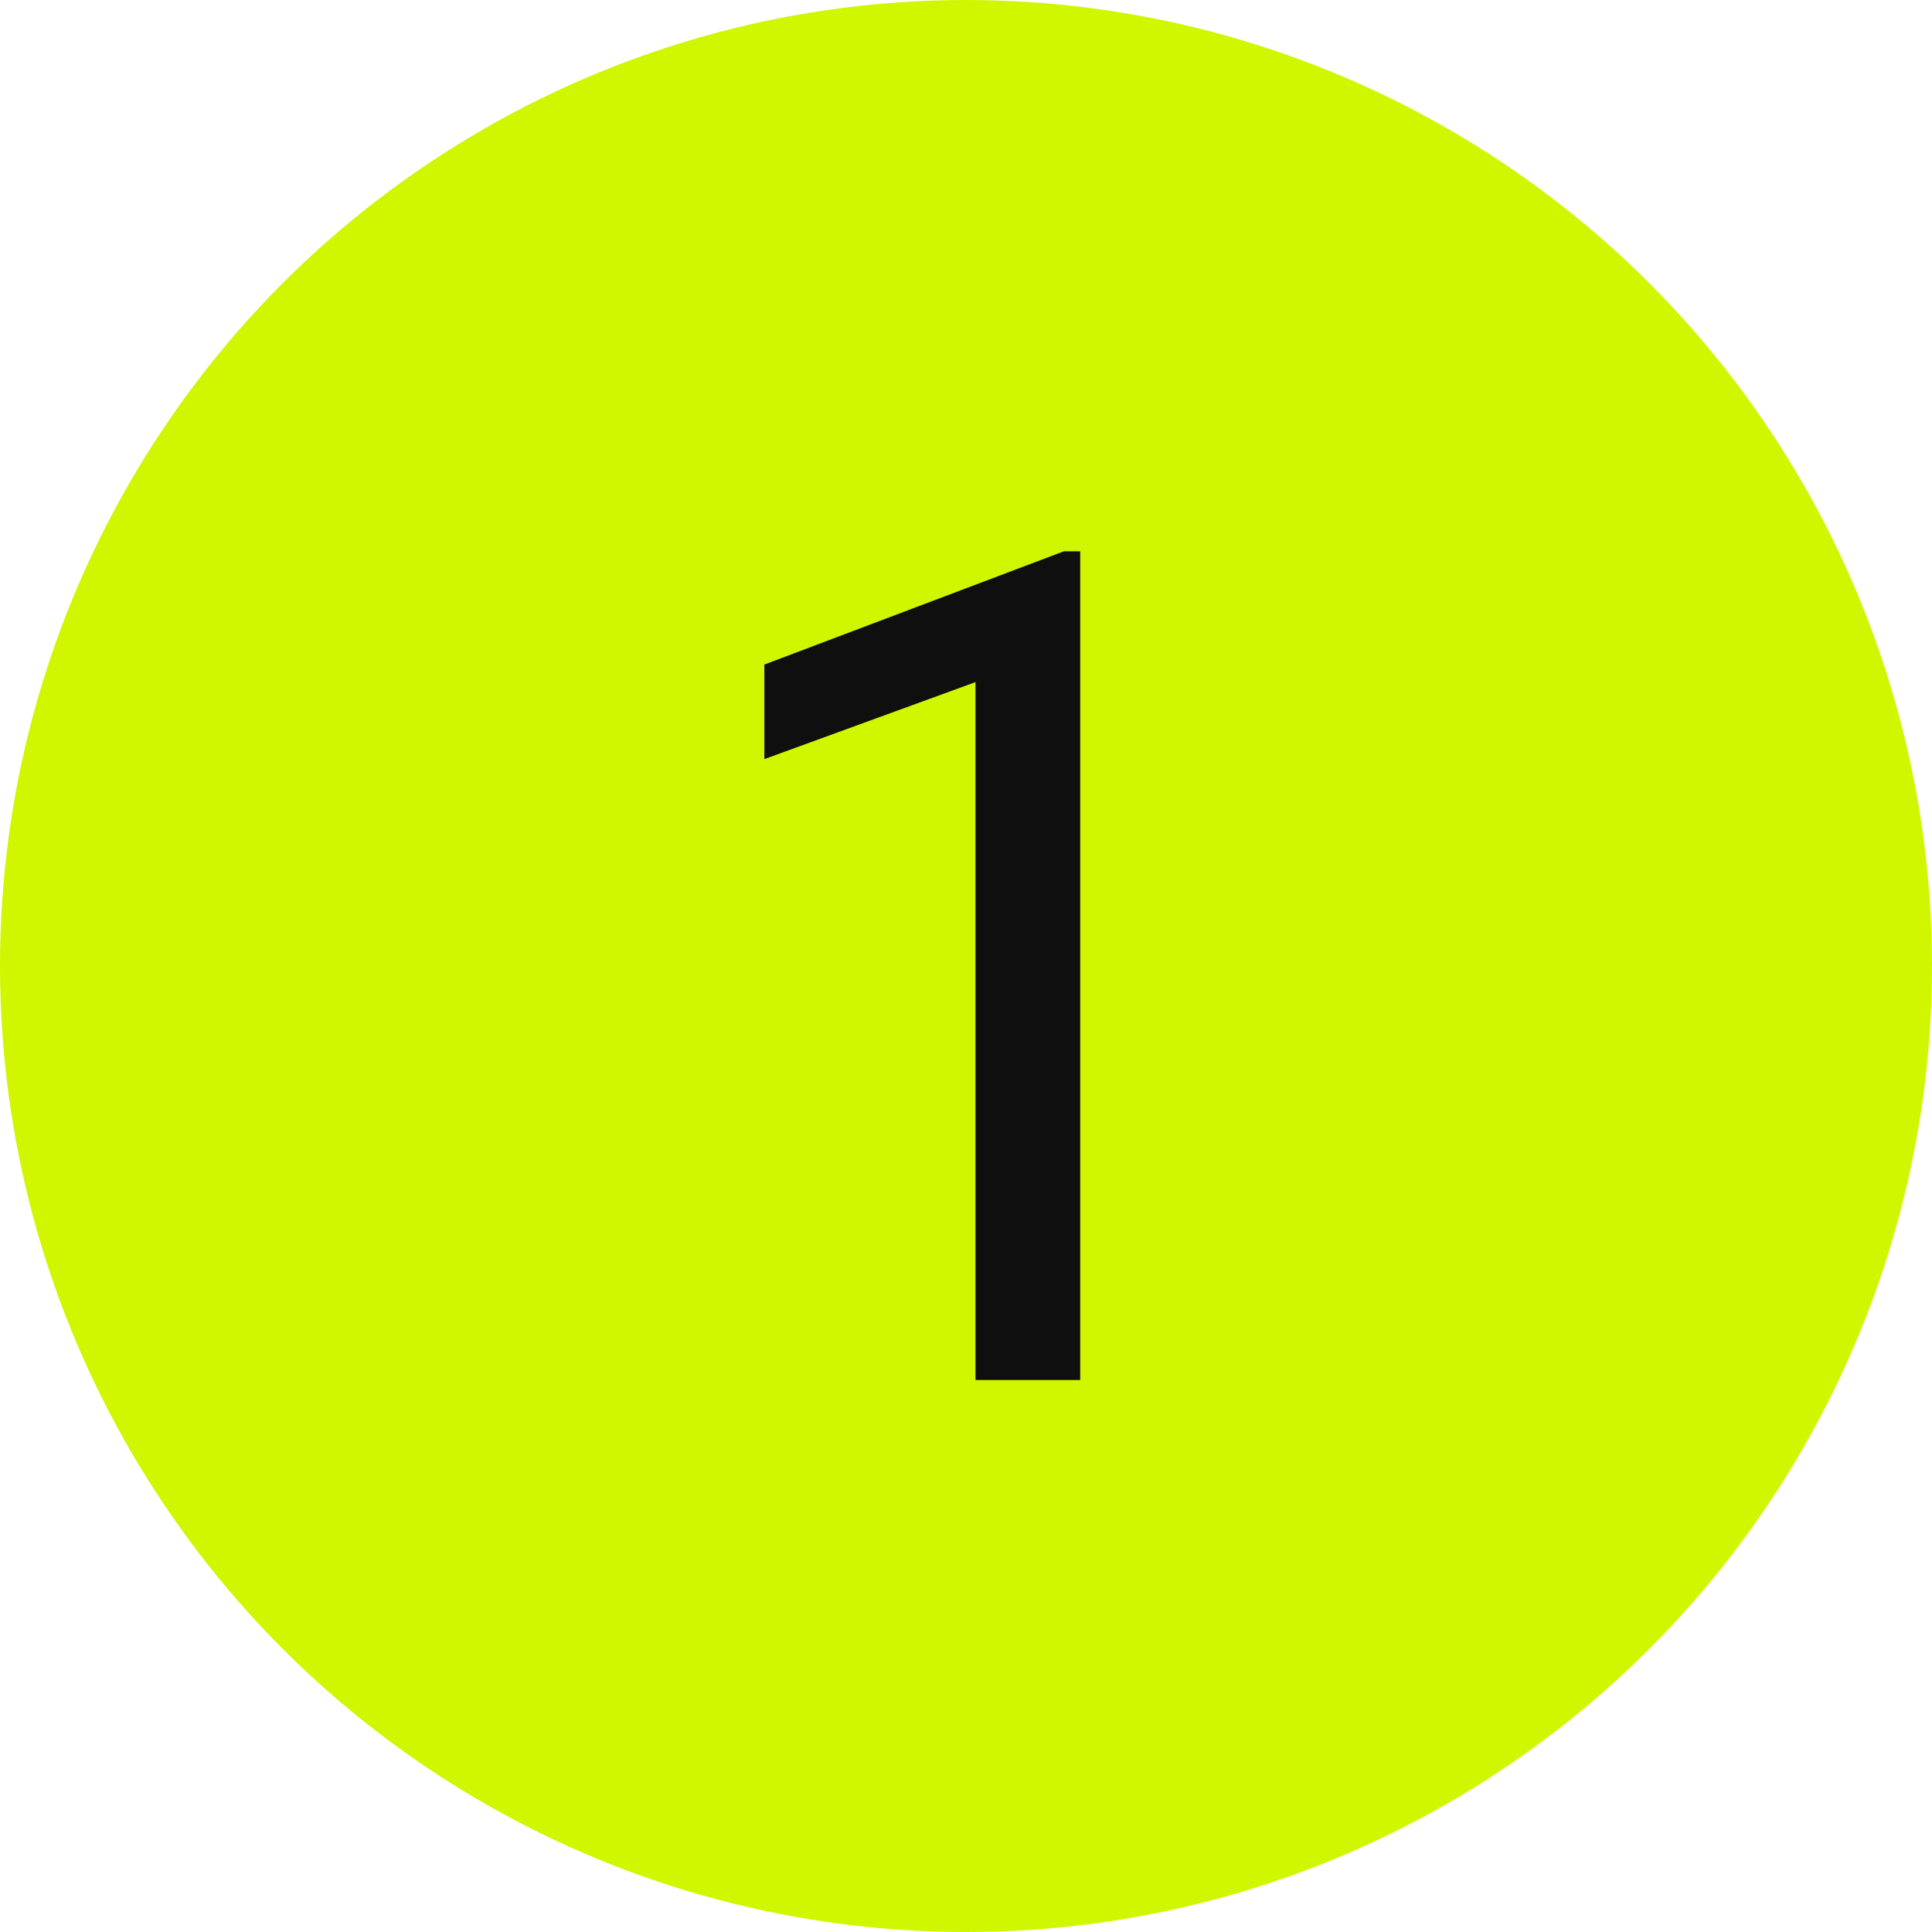
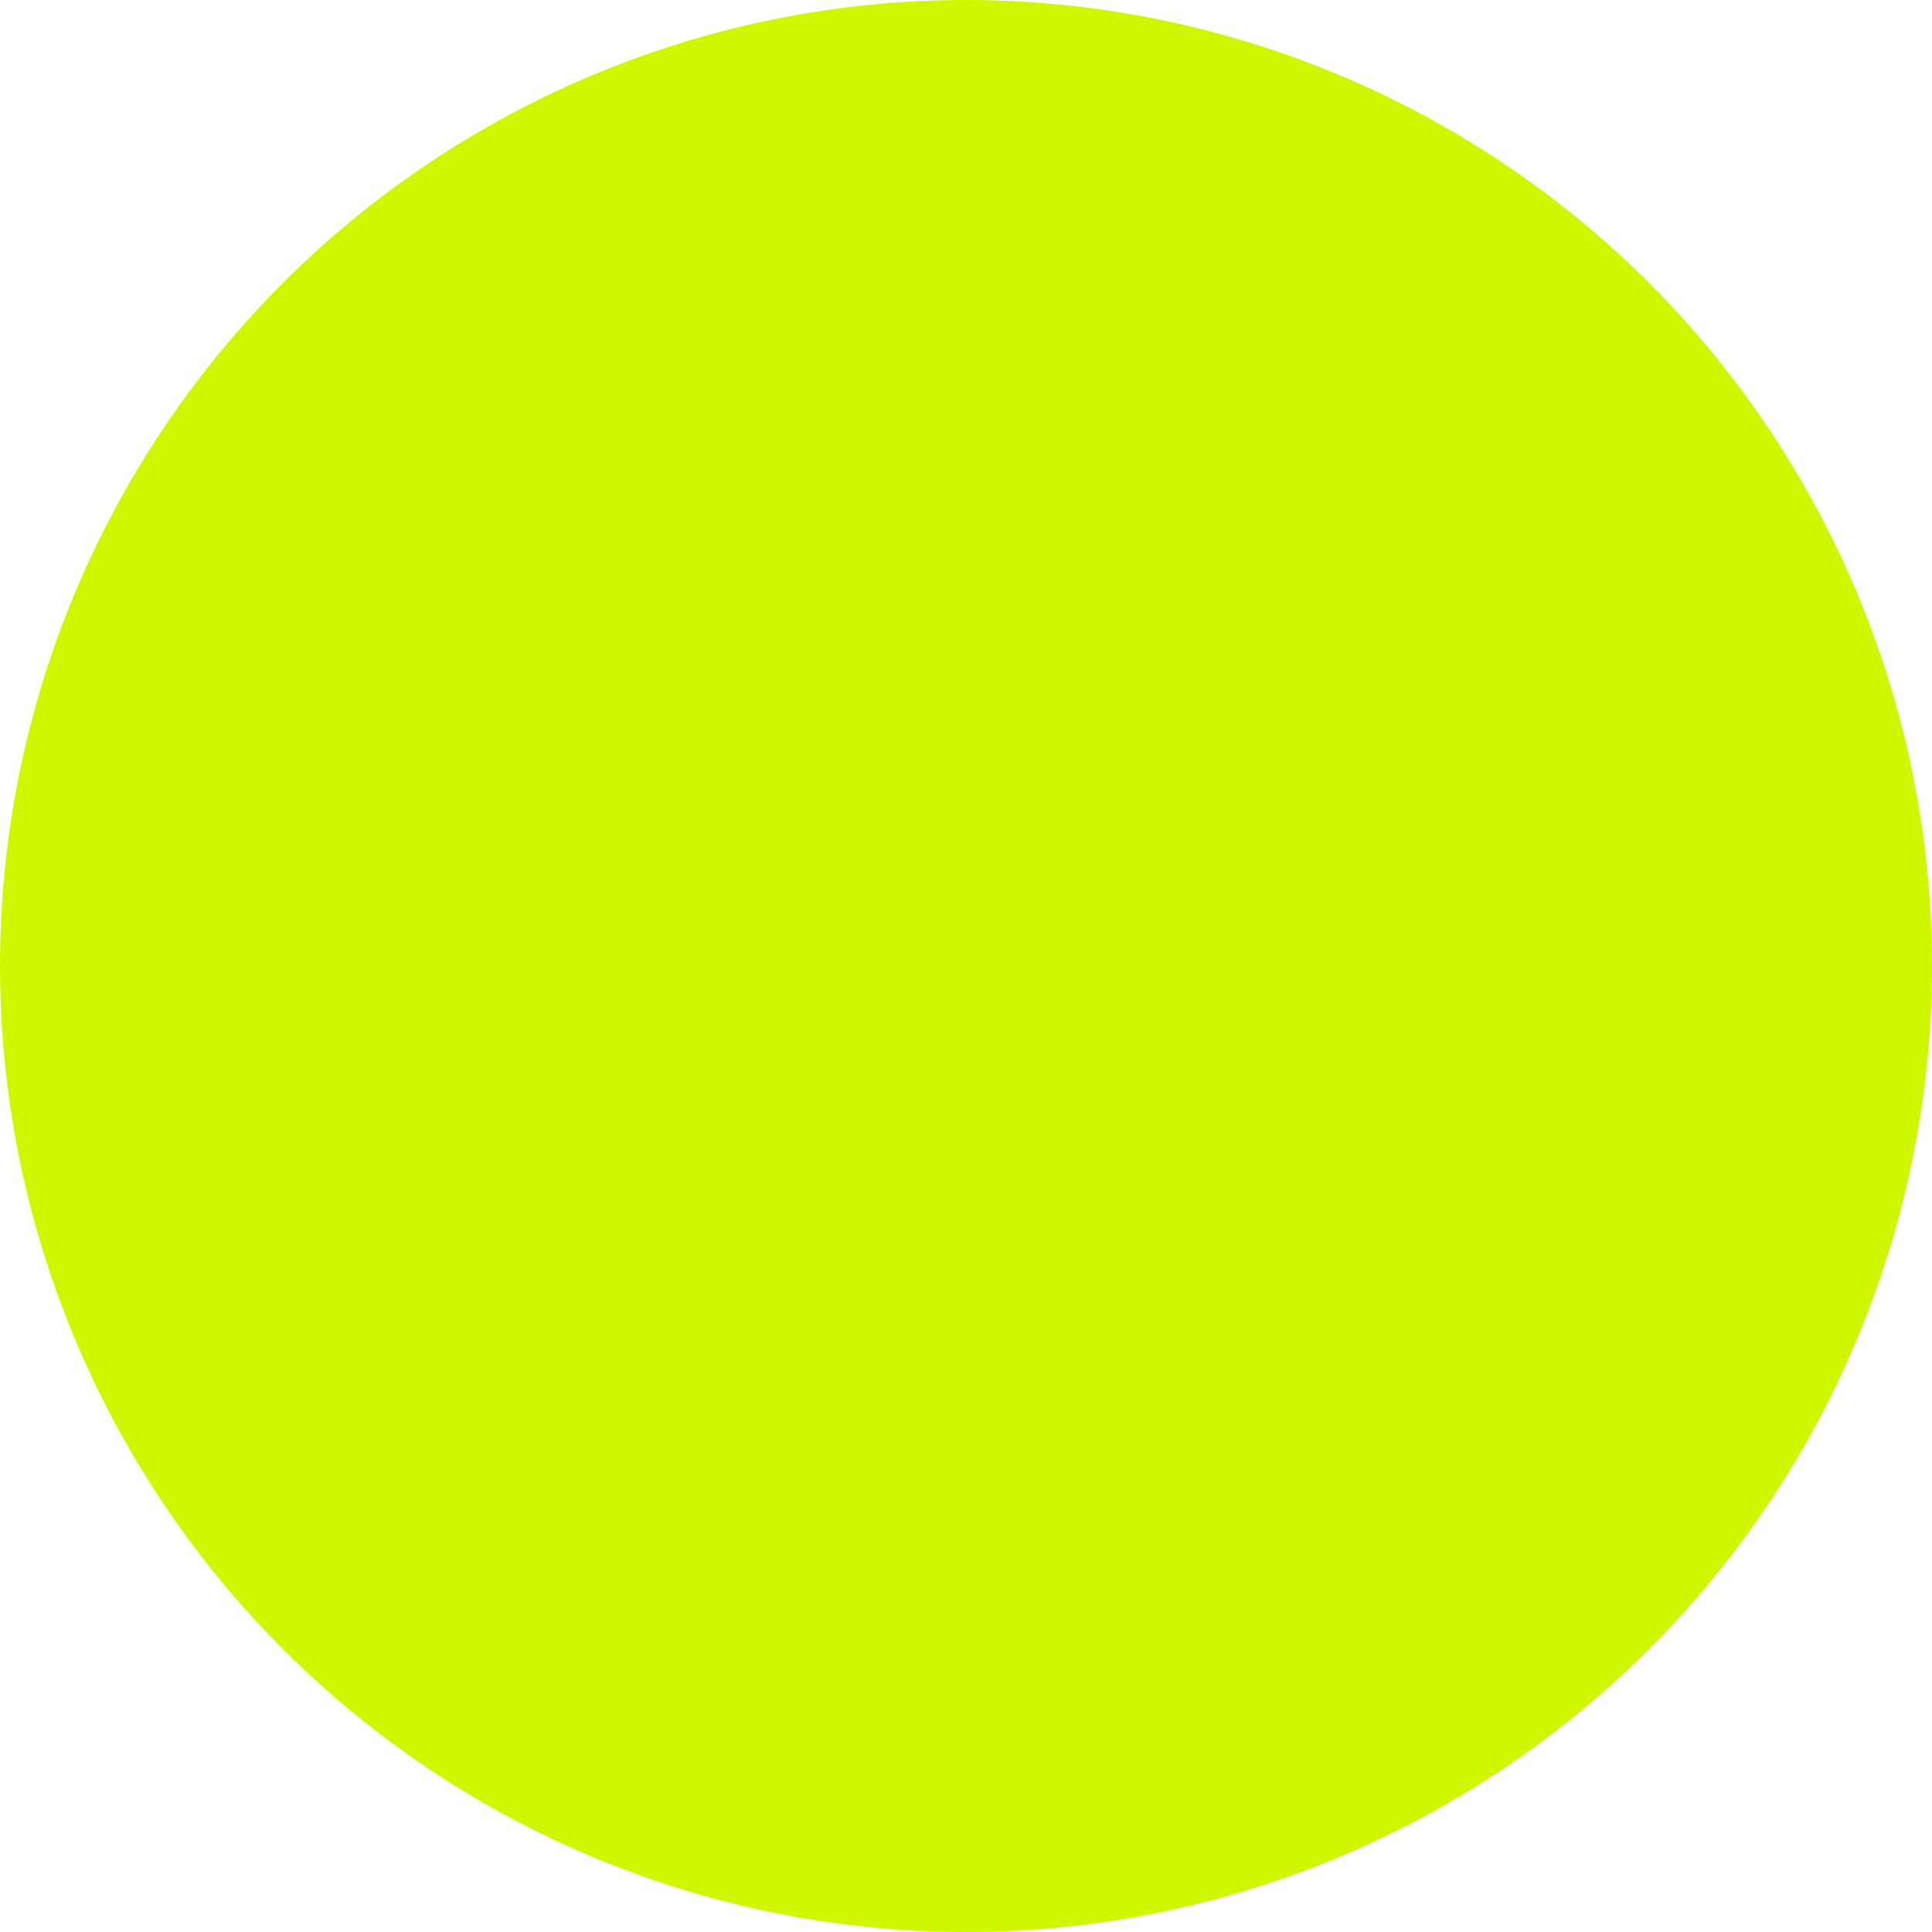
<svg xmlns="http://www.w3.org/2000/svg" width="35" height="35" viewBox="0 0 35 35" fill="none">
  <circle cx="17.5" cy="17.5" r="17.5" fill="#D0F700" />
-   <path d="M19.569 9.988V25H17.672V12.357L13.847 13.752V12.039L19.271 9.988H19.569Z" fill="#0F0F0F" />
</svg>